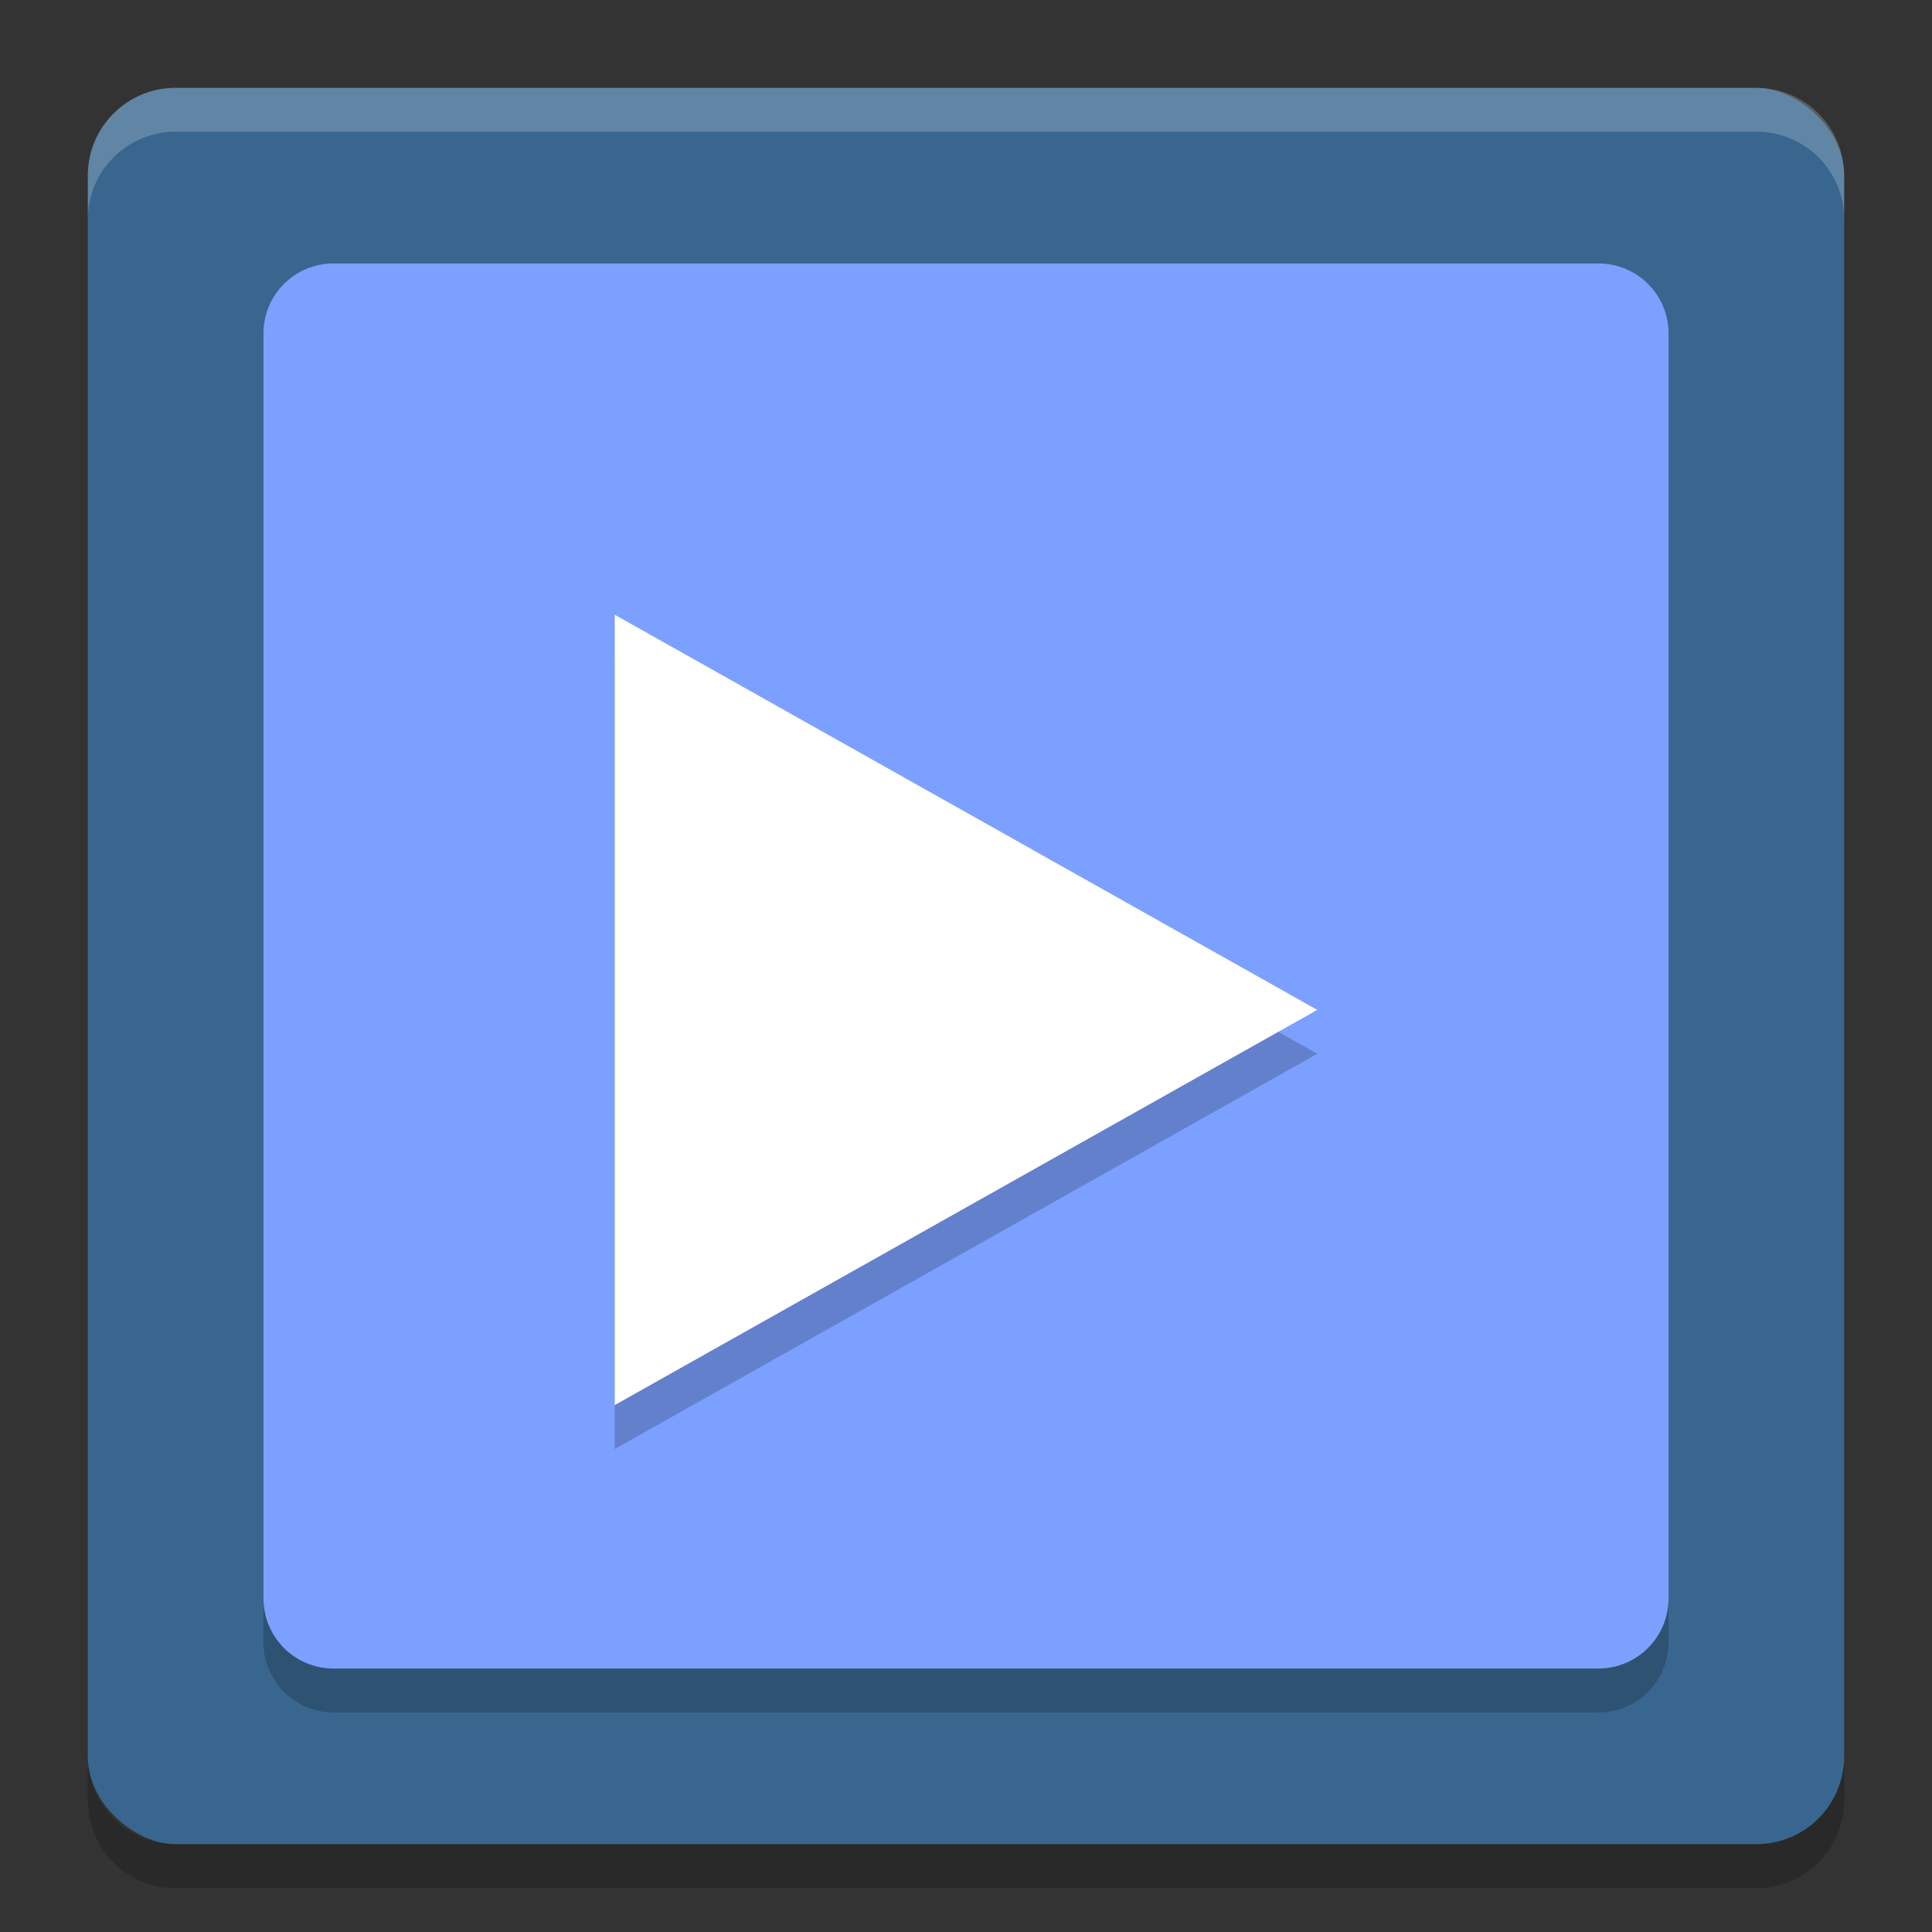
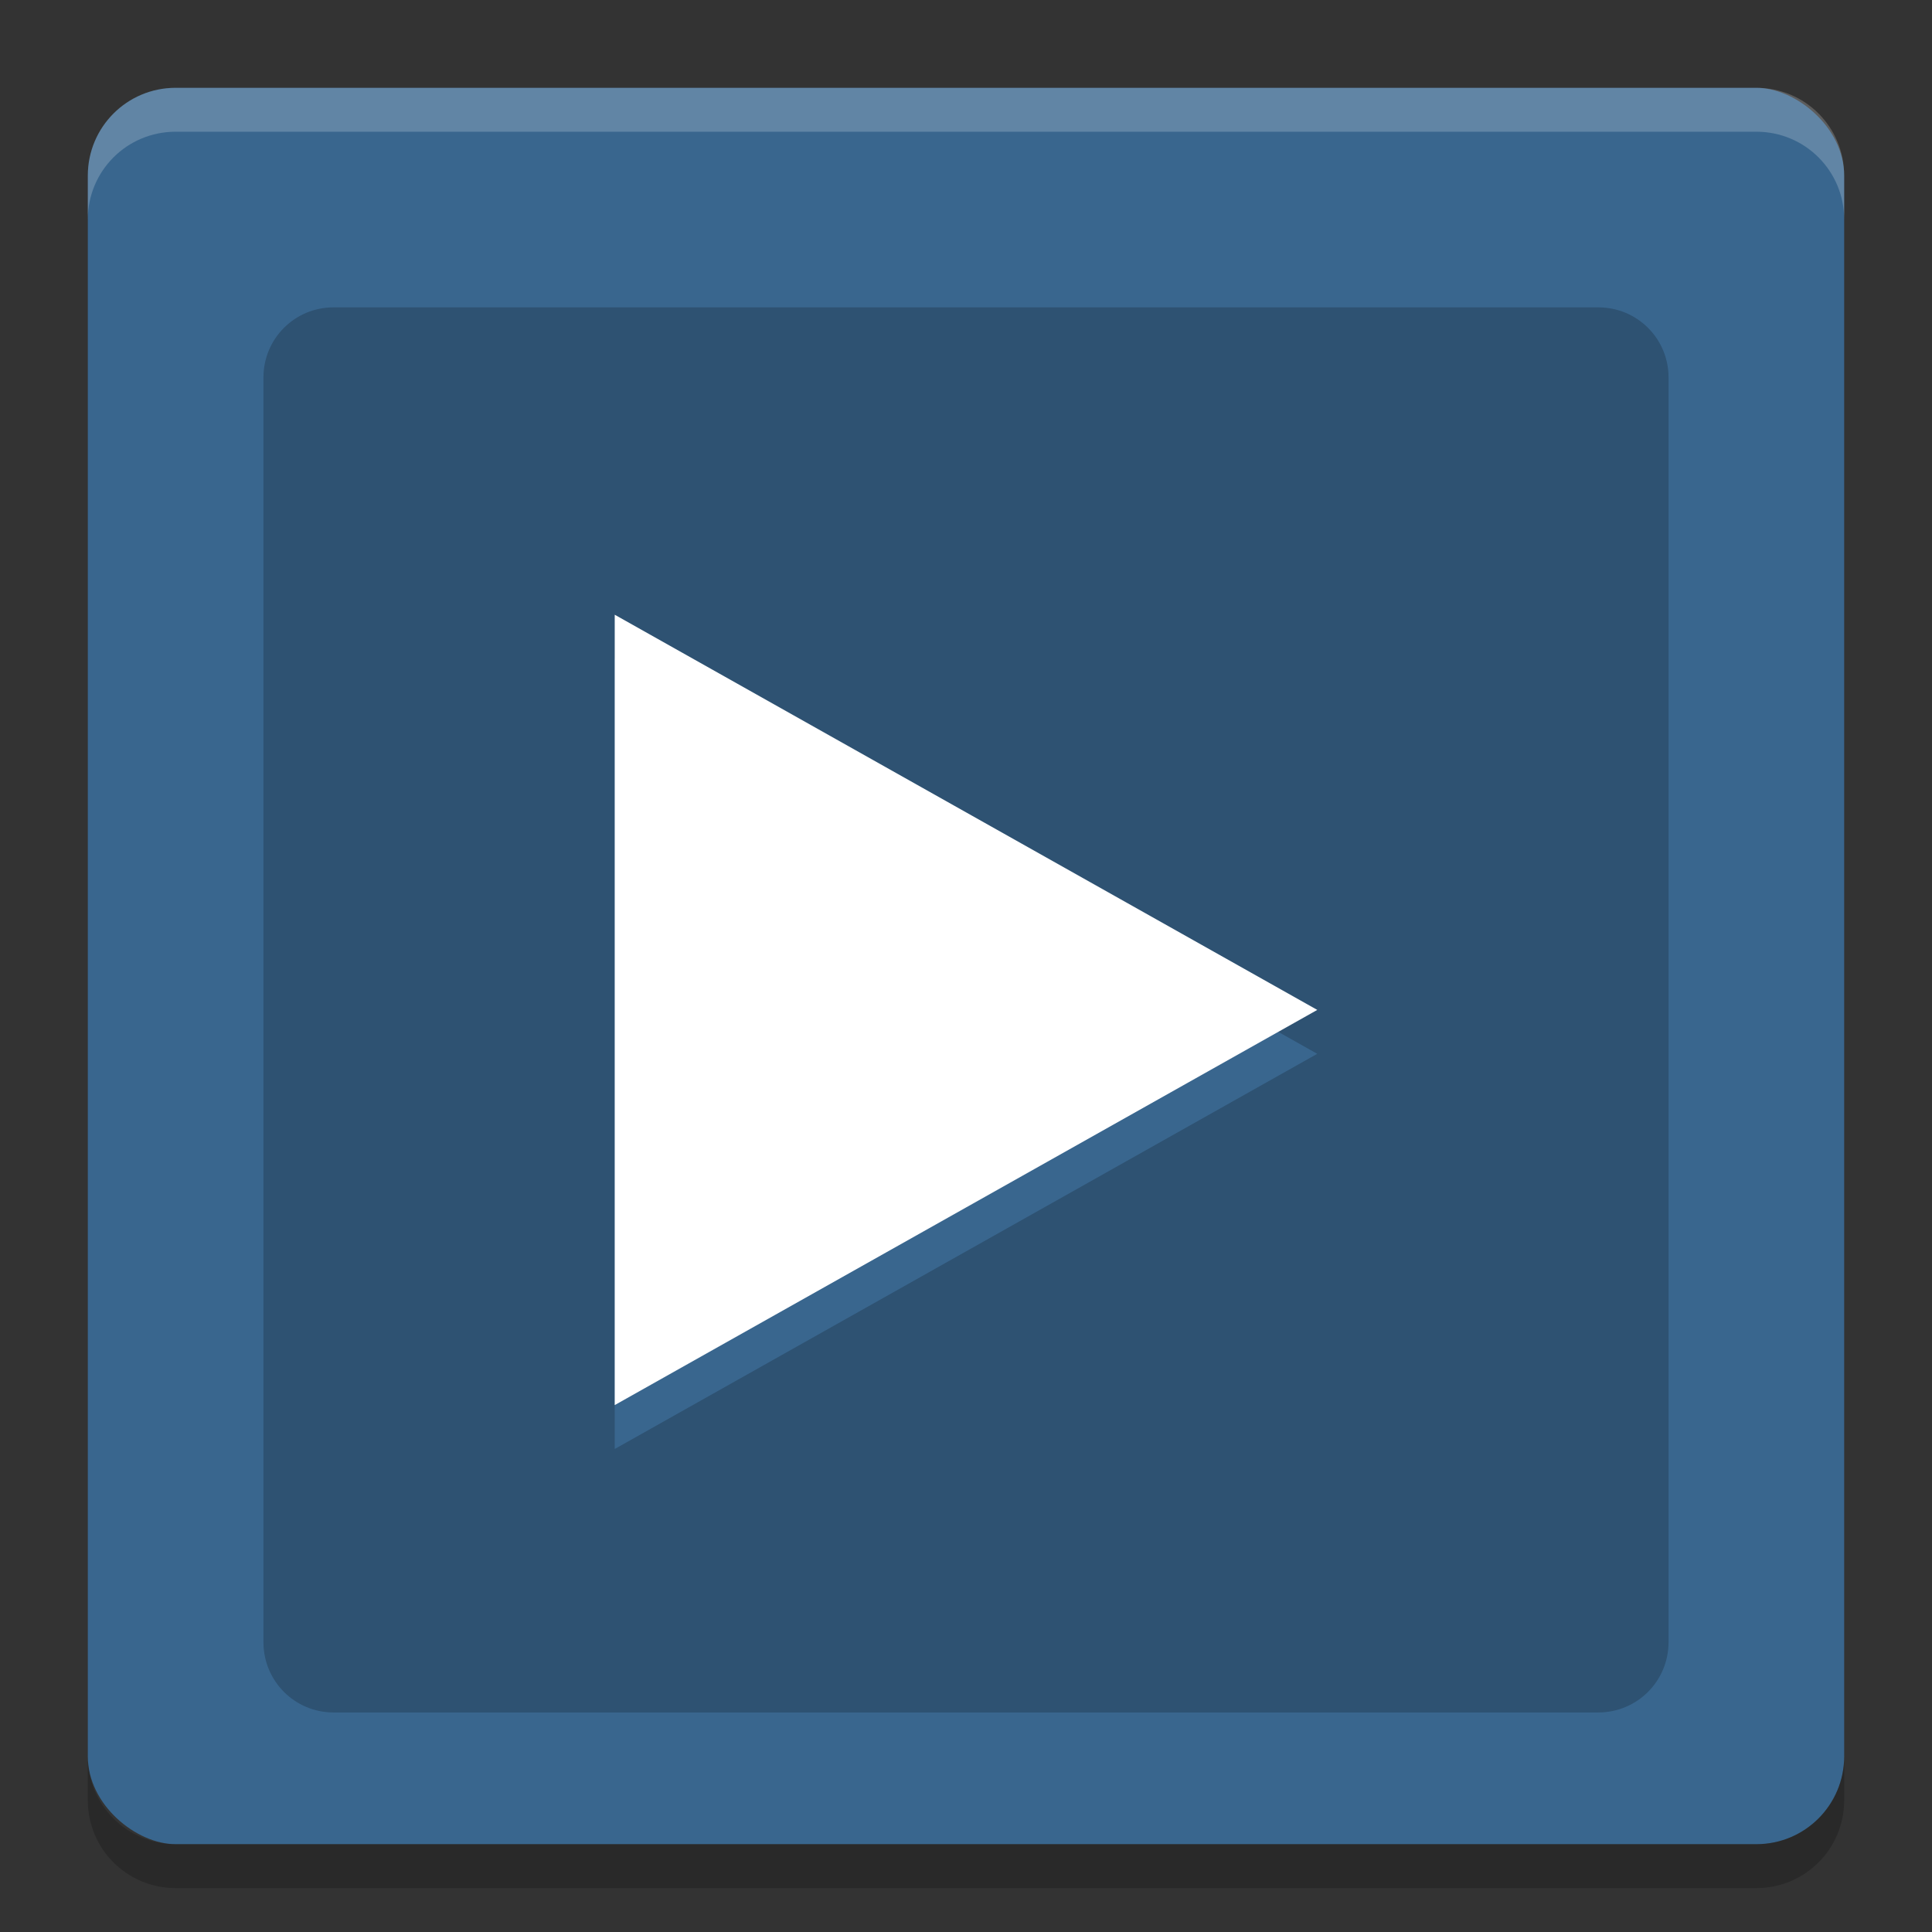
<svg xmlns="http://www.w3.org/2000/svg" height="22" width="22" version="1">
  <rect width="100%" height="100%" fill="#333333" stroke="none" />
  <rect ry="1" rx="1" transform="matrix(0,-1,-1,0,0,0)" height="20" width="20" y="-21" x="-21" fill="#39668e" />
  <path opacity=".2" fill="#fff" d="m2 1c-0.554 0-1 0.446-1 1v0.5c0-0.554 0.446-1 1-1h18c0.554 0 1 0.446 1 1v-0.5c0-0.554-0.446-1-1-1h-18z" />
  <path opacity=".2" d="m2 21.5c-0.554 0-1-0.446-1-1v-0.5c0 0.554 0.446 1 1 1h18c0.554 0 1-0.446 1-1v0.5c0 0.554-0.446 1-1 1h-18z" />
  <path opacity=".2" d="m3.799 3.5c-0.443 0-0.799 0.356-0.799 0.799v14.4c0 0.444 0.356 0.801 0.799 0.801h14.4c0.444 0 0.801-0.357 0.801-0.801v-14.4c0-0.444-0.357-0.799-0.801-0.799h-14.4zm3.201 4 4 2.25 4 2.25-4 2.25-4 2.25v-9z" />
-   <path d="M 3.799,3 C 3.356,3 3,3.356 3,3.799 l 0,14.4 c 0,0.444 0.356,0.801 0.799,0.801 l 14.4,0 c 0.444,0 0.801,-0.357 0.801,-0.801 l 0,-14.4 c 0,-0.444 -0.357,-0.799 -0.801,-0.799 l -14.4,0 z" style="fill:#7ca0ff;fill-opacity:1" />
-   <path style="opacity:0.2;fill:#000000;fill-opacity:1" d="m 7,7.5 4,2.25 4,2.25 -4,2.25 -4,2.25 0,-9 z" />
  <path d="m 7,7 4,2.25 4,2.25 -4,2.25 L 7,16 7,7 Z" style="fill:#ffffff;fill-opacity:1" />
</svg>